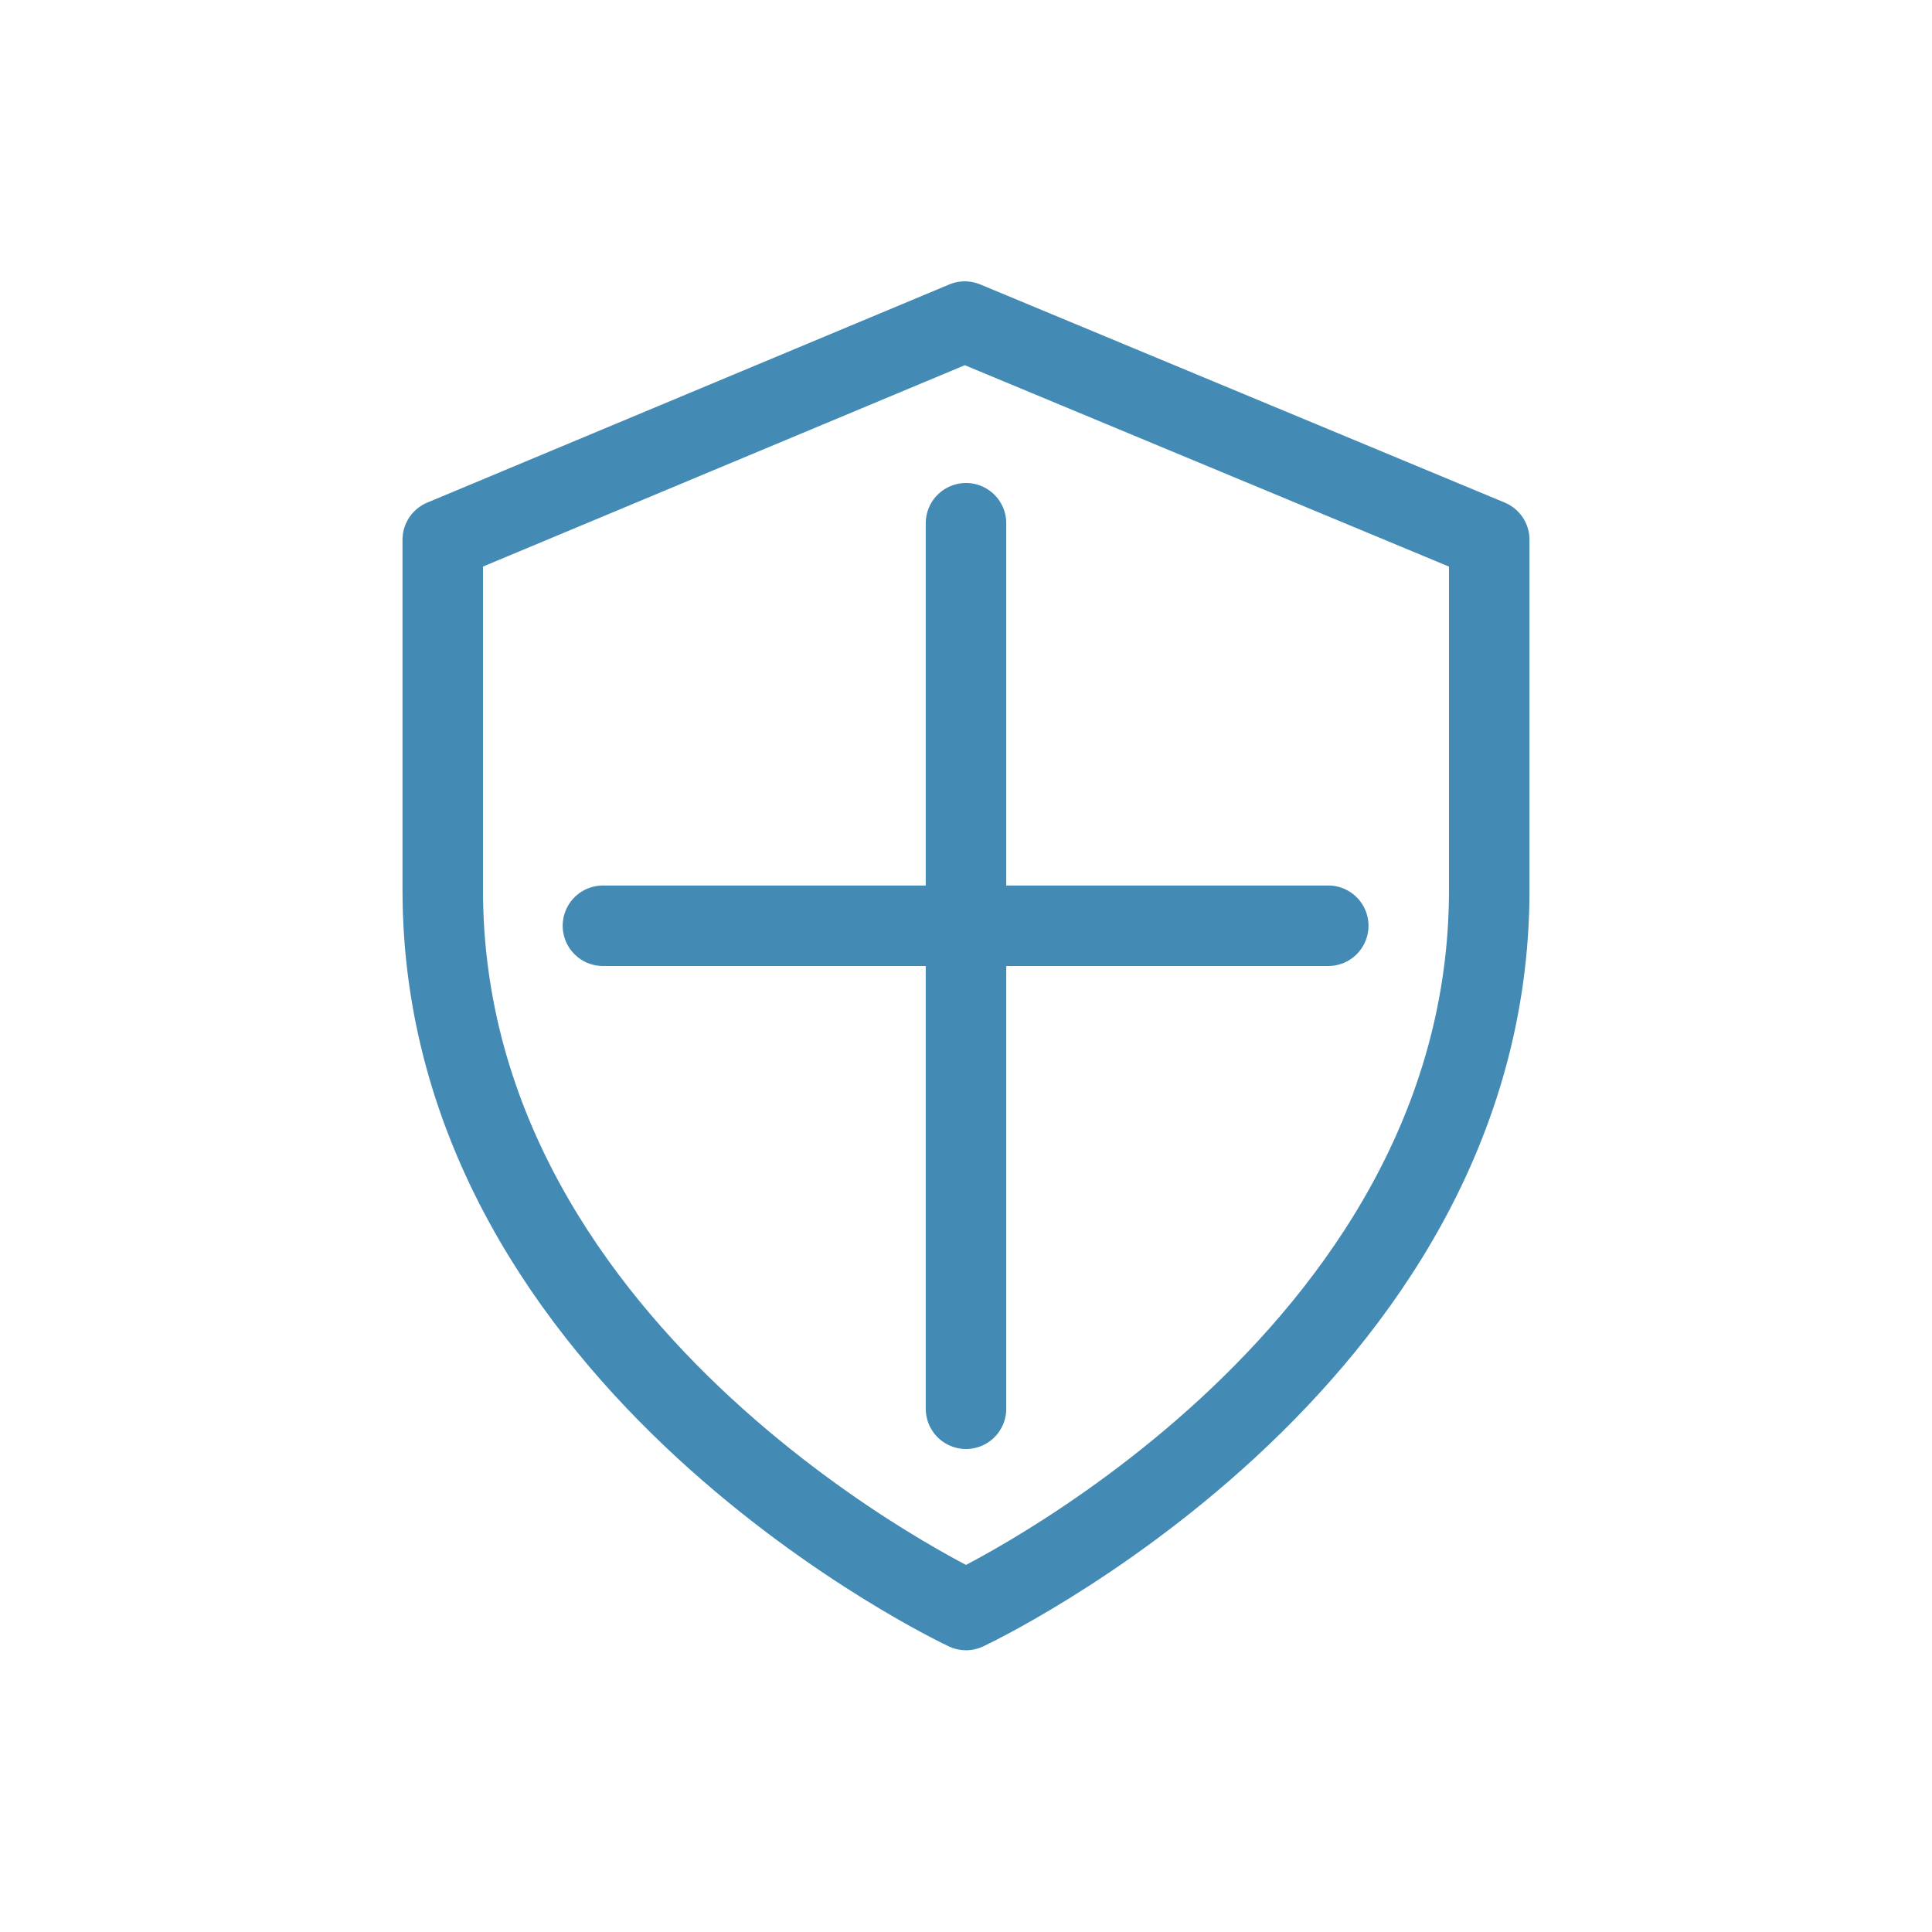
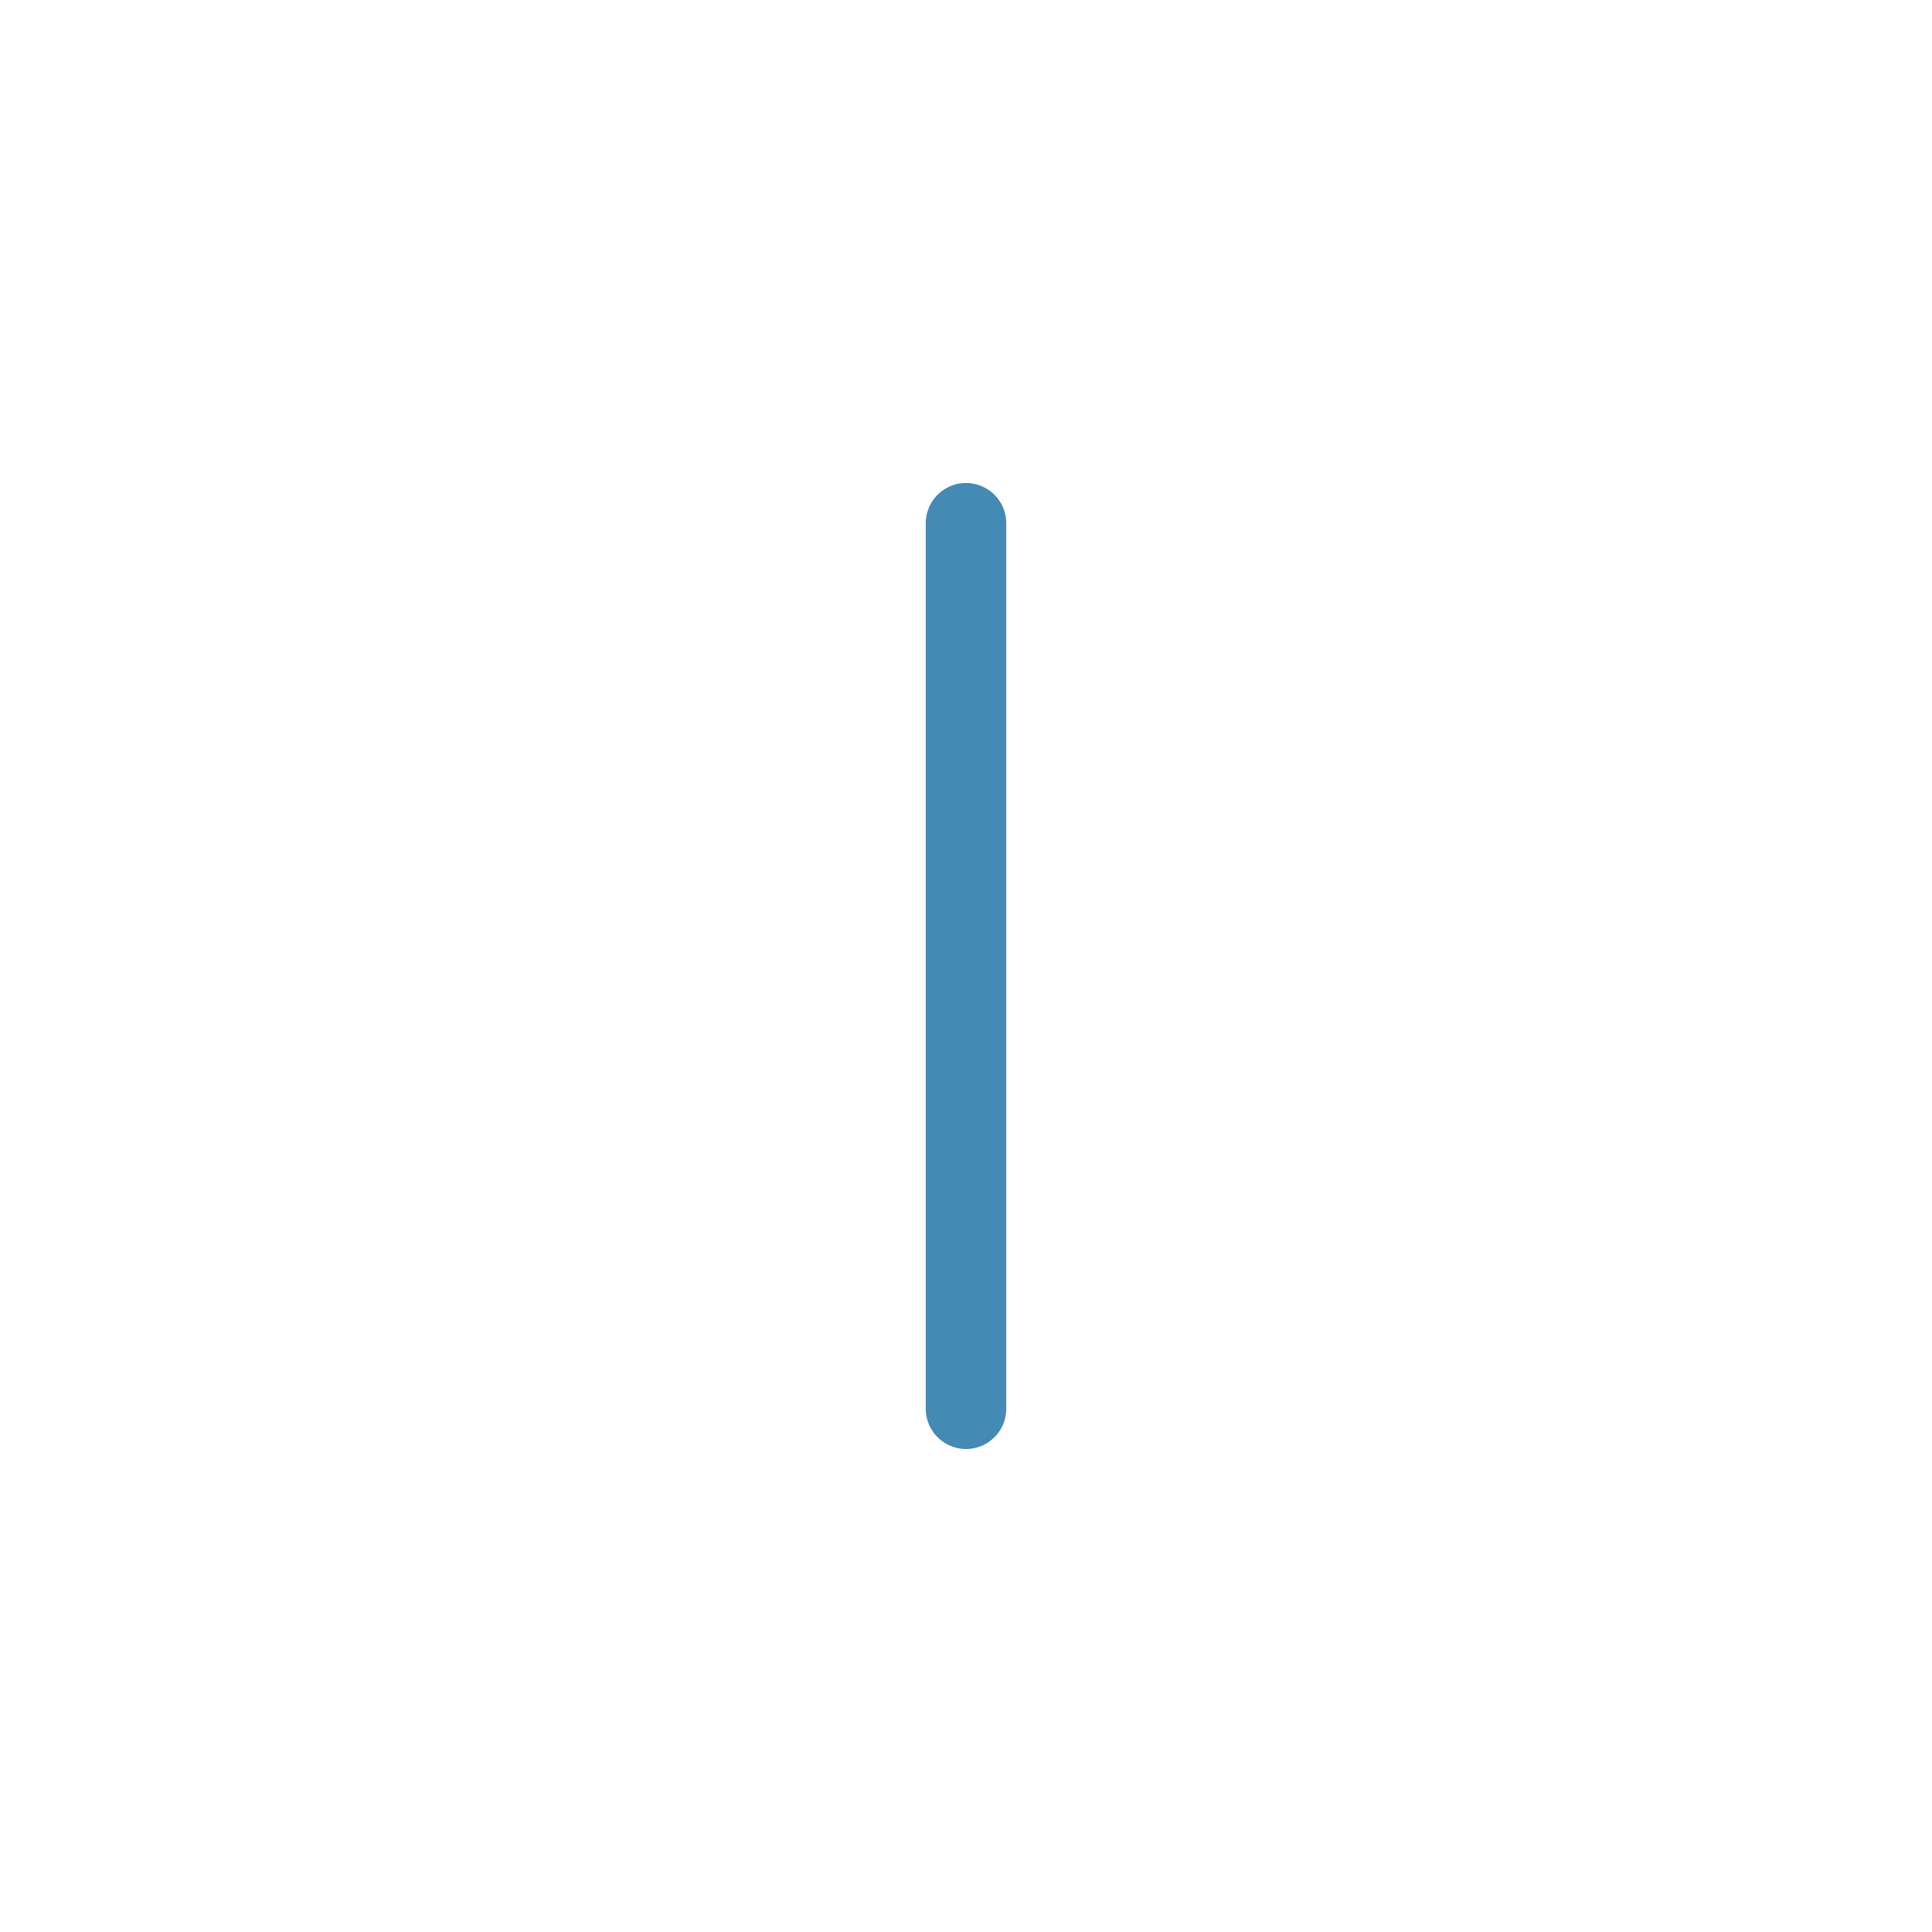
<svg xmlns="http://www.w3.org/2000/svg" id="gray_icons" data-name="gray icons" viewBox="0 0 48 48">
  <defs>
    <style>
      .cls-1 {
        fill: none;
        stroke: #438ab5;
        stroke-linecap: round;
        stroke-linejoin: round;
        stroke-width: 2px;
      }
    </style>
  </defs>
-   <path class="cls-1" d="M11,22.11v-8.7s12.97-5.42,12.97-5.42l13.03,5.42v8.7c0,11.81-13,17.89-13,17.89,0,0-13-6.08-13-17.89Z" />
  <line class="cls-1" x1="24" y1="13" x2="24" y2="35" />
-   <line class="cls-1" x1="14.98" y1="23" x2="33" y2="23" />
</svg>